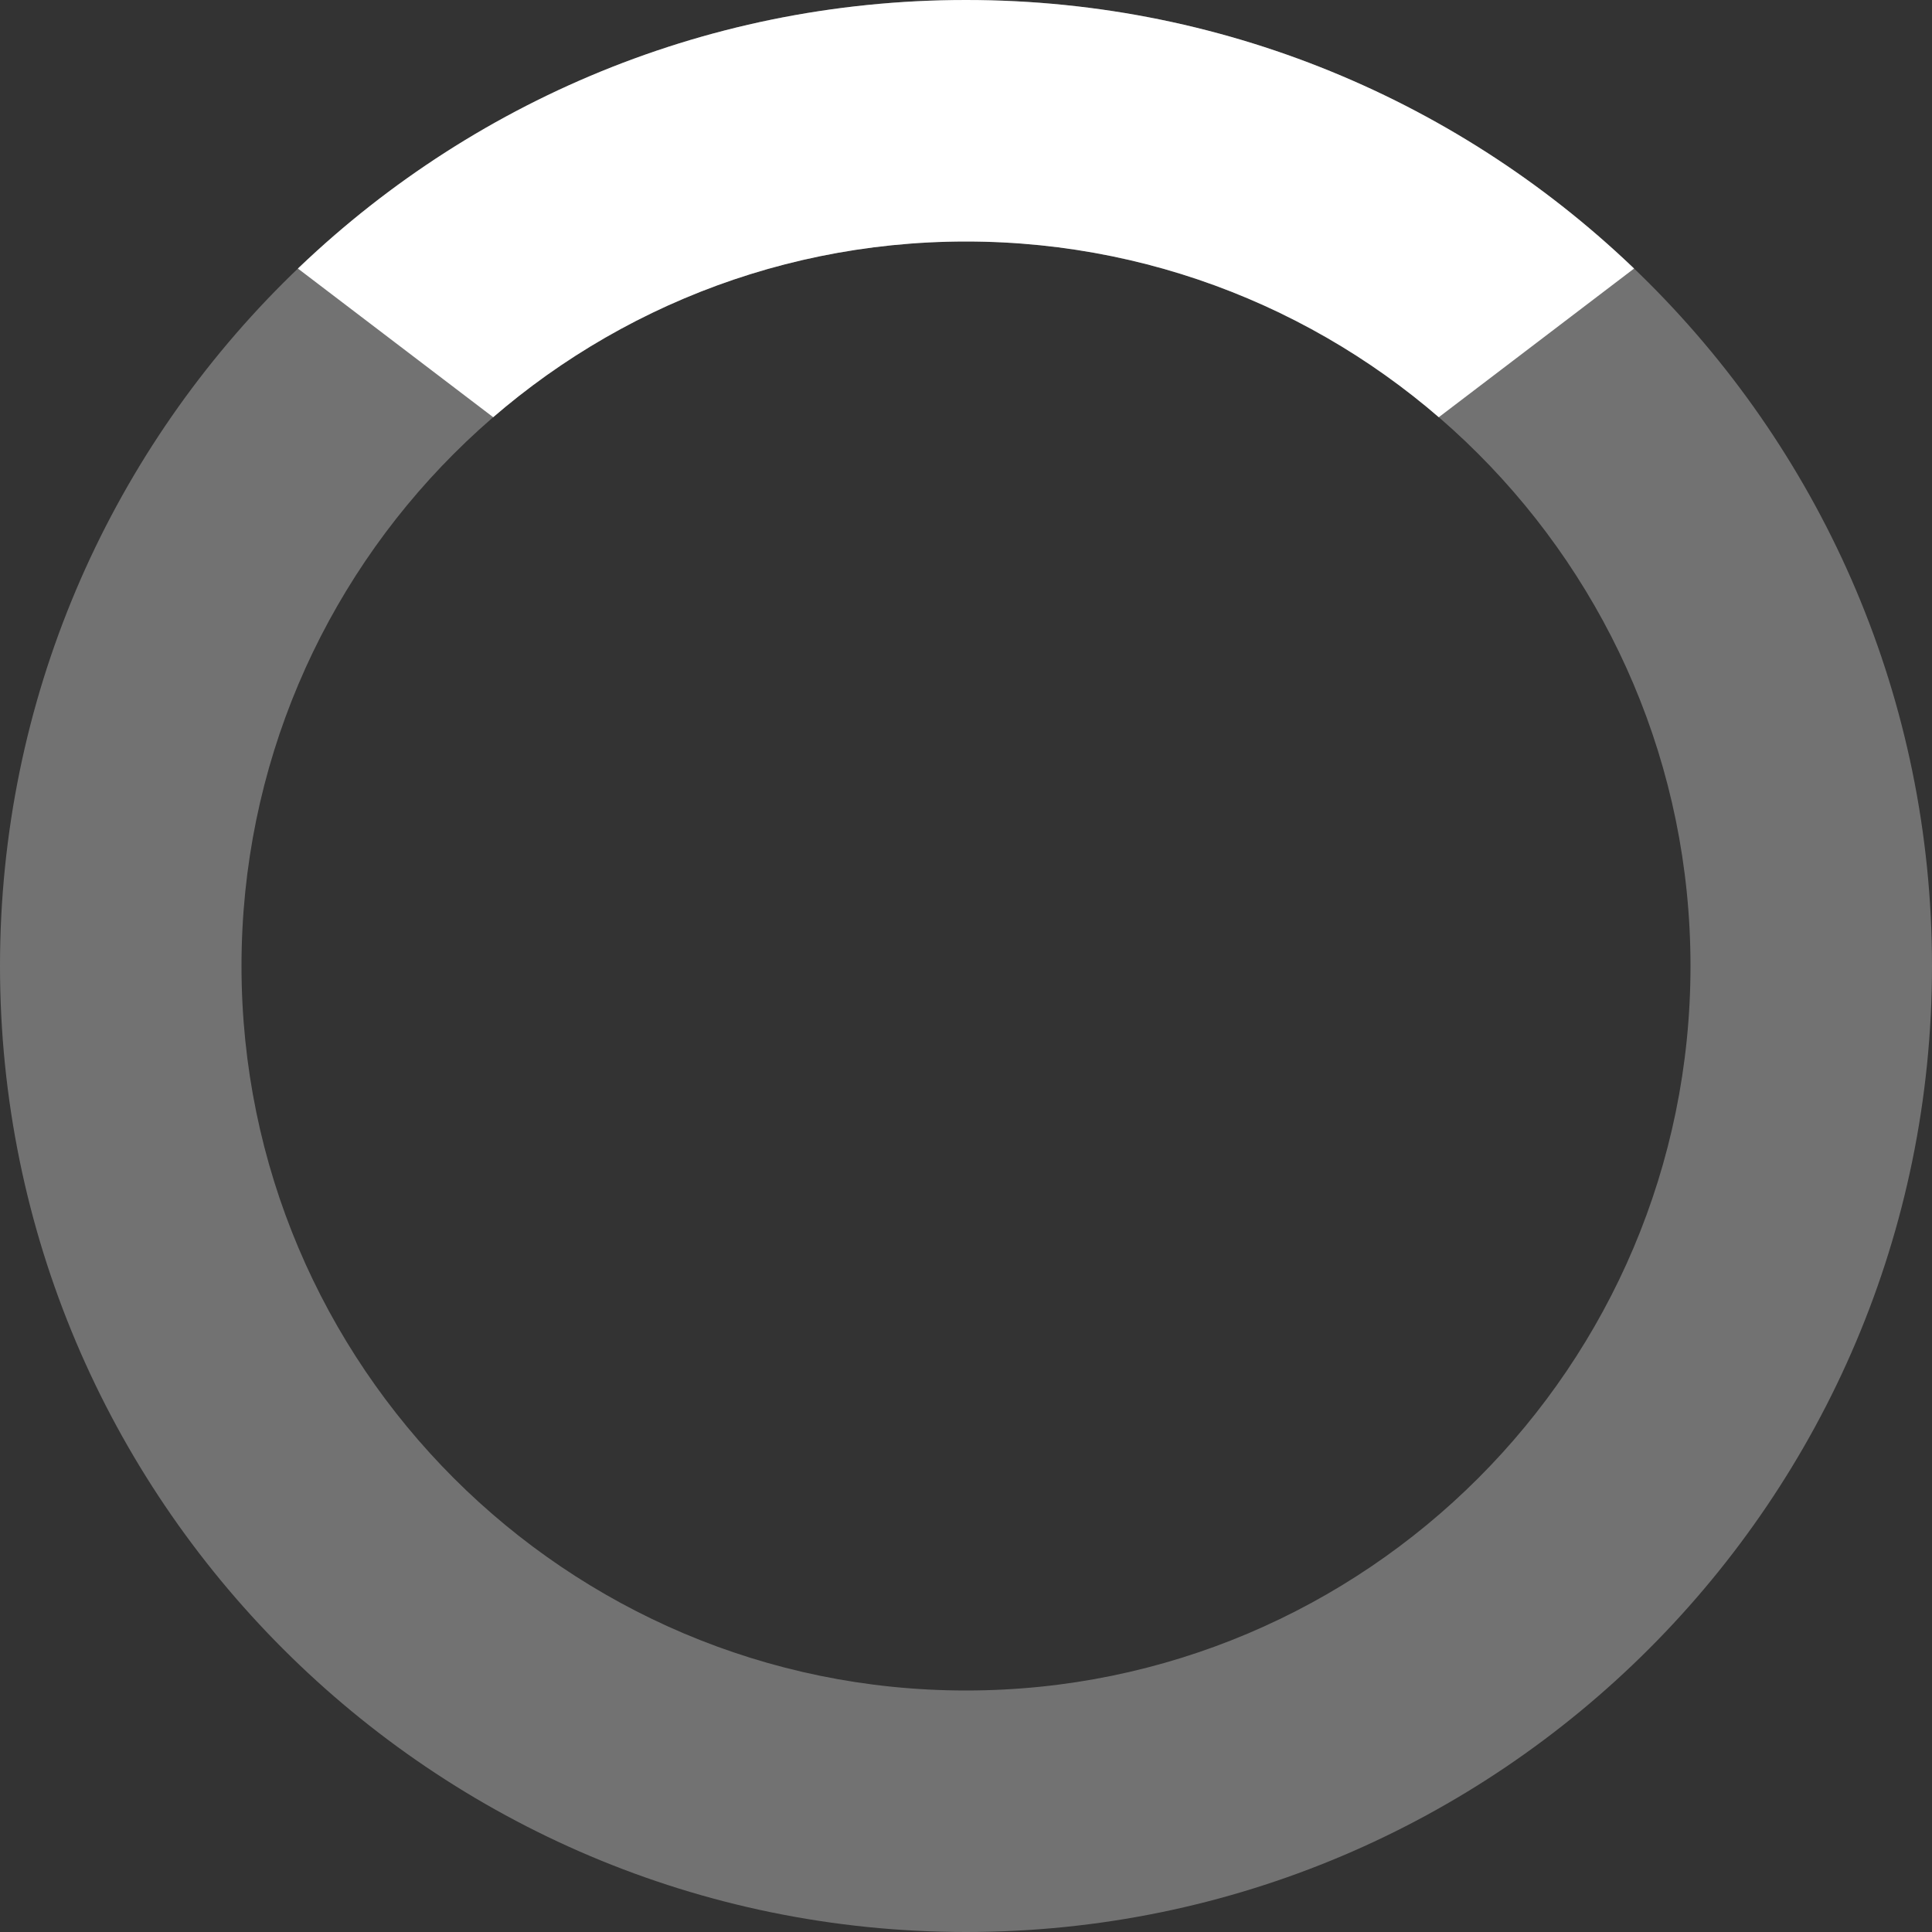
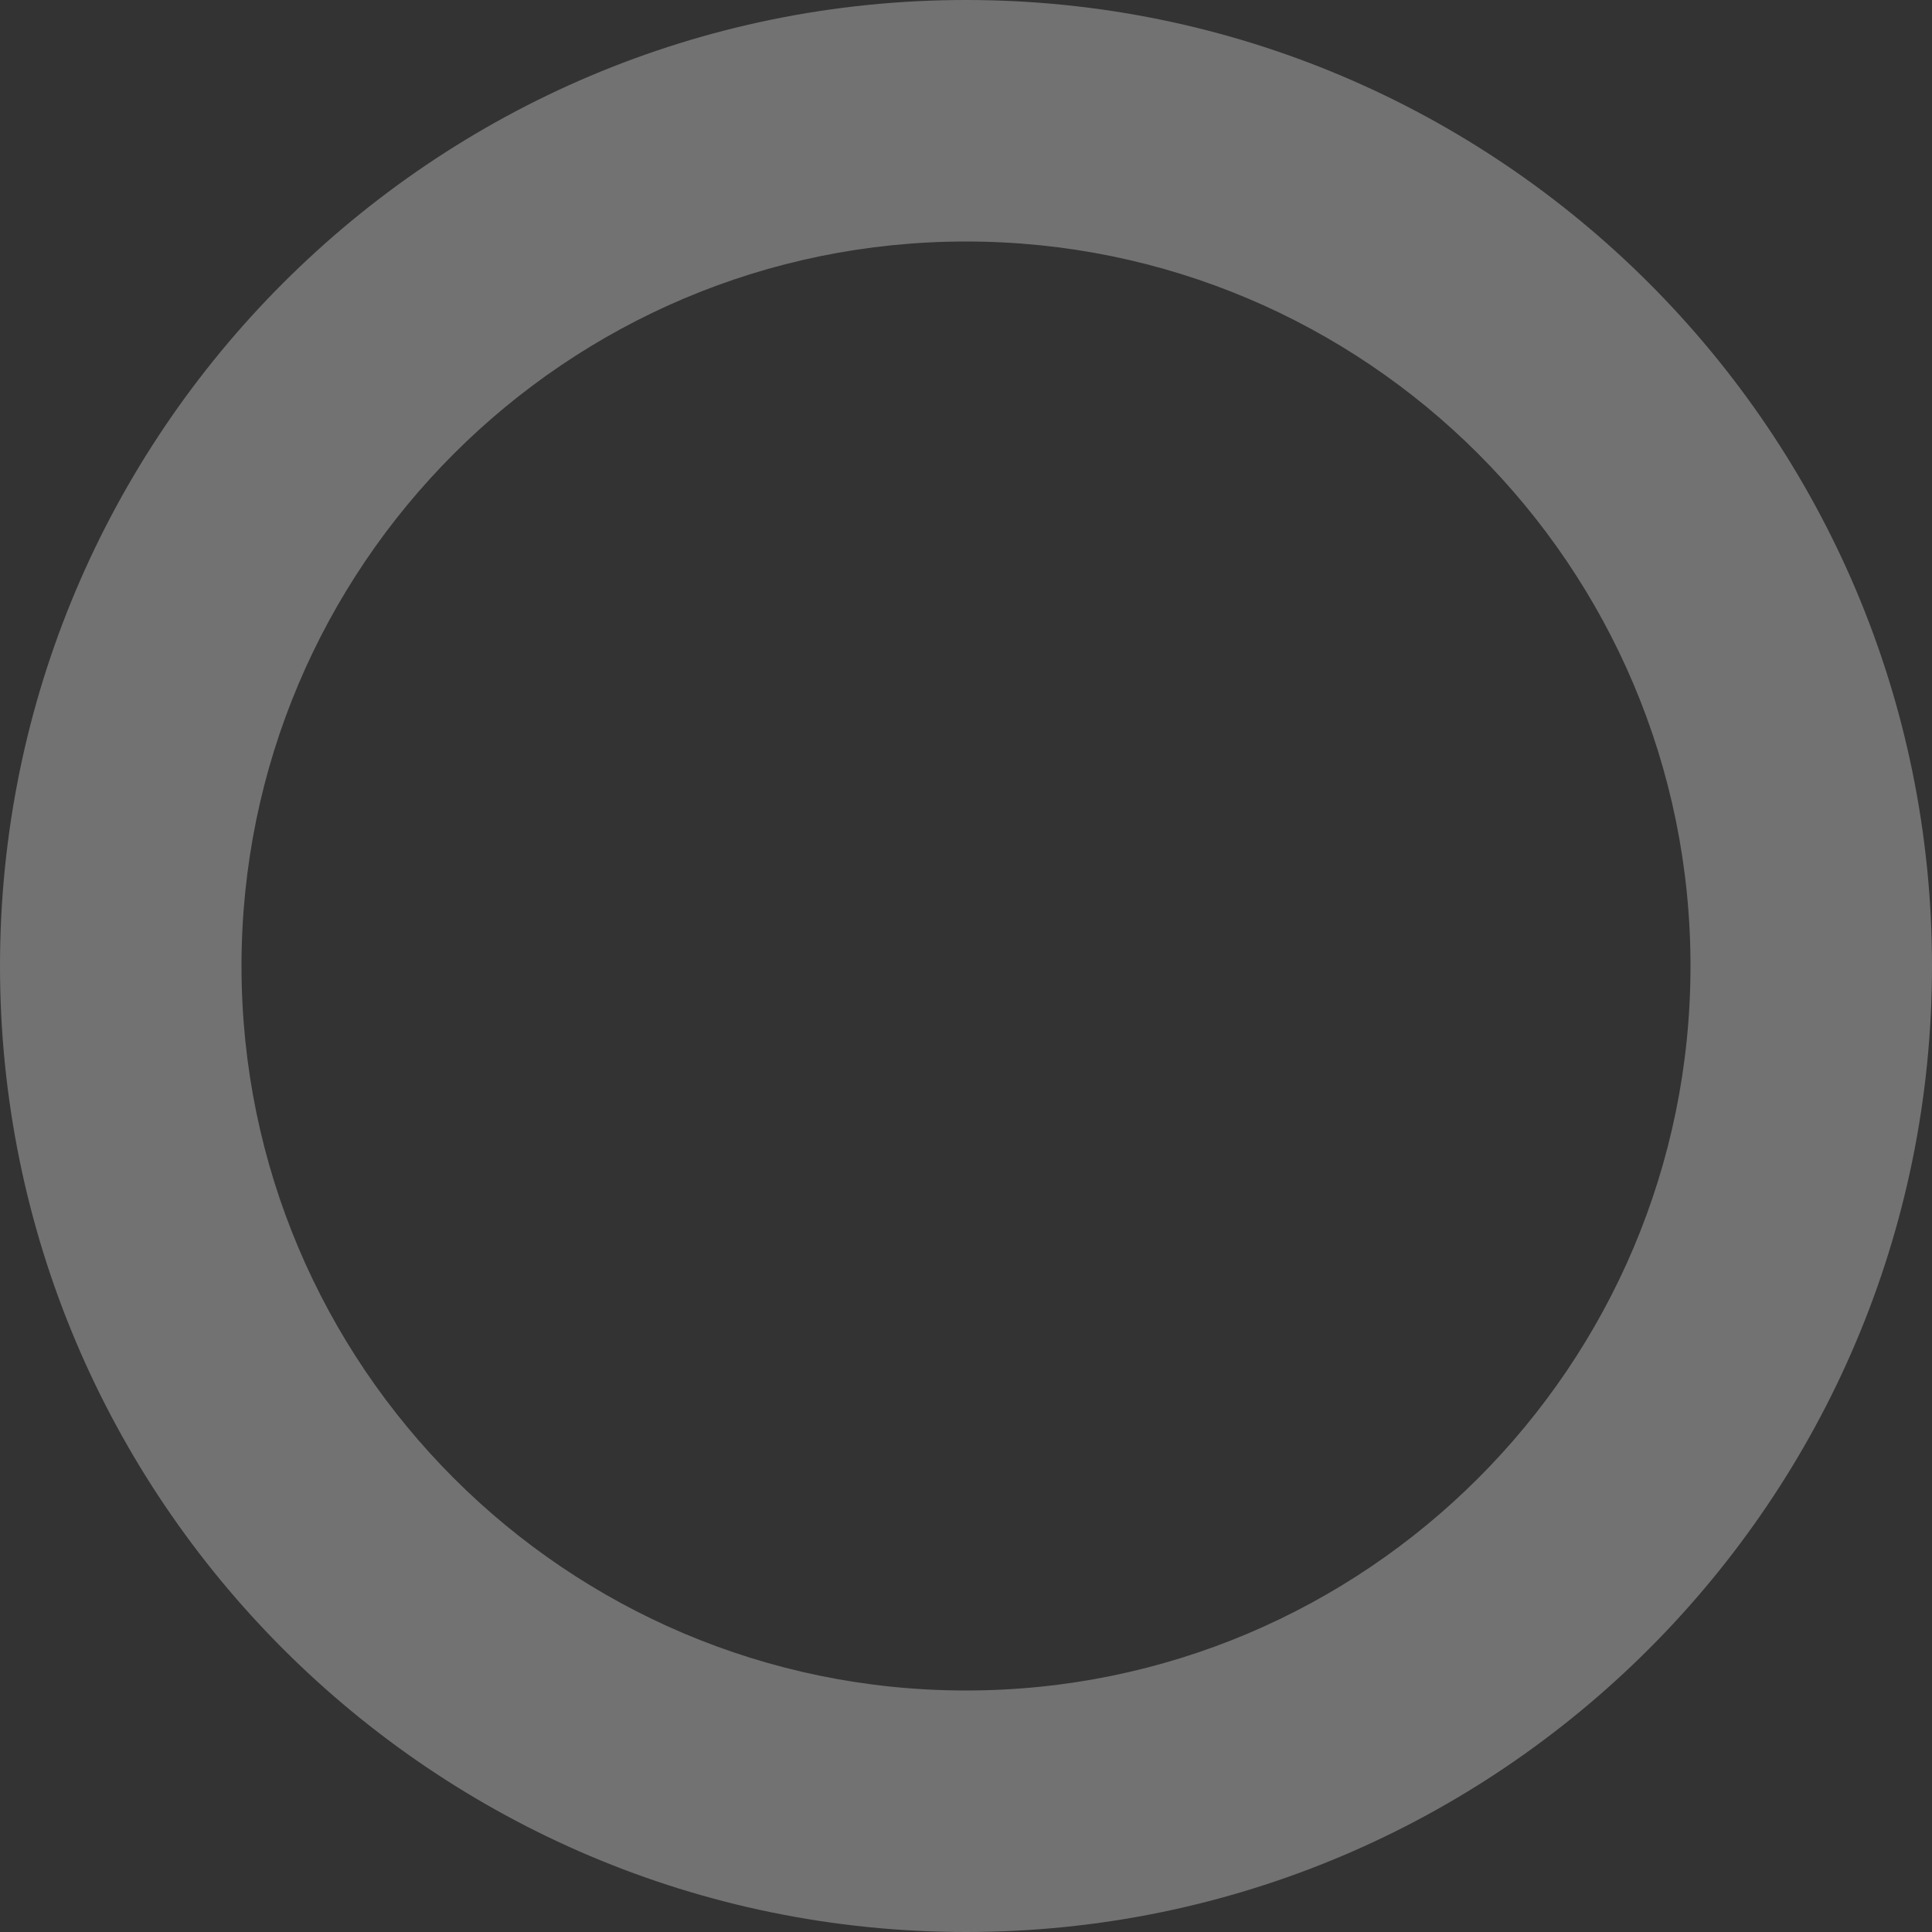
<svg xmlns="http://www.w3.org/2000/svg" xmlns:ns1="http://www.serif.com/" width="100%" height="100%" viewBox="0 0 64 64" version="1.1" xml:space="preserve" style="fill-rule:evenodd;clip-rule:evenodd;stroke-linejoin:round;stroke-miterlimit:2;">
  <rect x="0" y="0" width="64" height="64" fill="#333333" stroke="none" />
  <rect id="Artboard1" x="0" y="0" width="64" height="64" style="fill:none;" />
  <clipPath id="_clip1">
    <rect id="Artboard11" ns1:id="Artboard1" x="0" y="0" width="64" height="64" />
  </clipPath>
  <g clip-path="url(#_clip1)">
    <path d="M32,-0c17.661,-0 32,14.339 32,32c0,17.661 -14.339,32 -32,32c-17.661,0 -32,-14.339 -32,-32c-0,-17.661 14.339,-32 32,-32Zm0,8c13.246,0 24,10.754 24,24c-0,13.246 -10.754,24 -24,24c-13.246,0 -24,-10.754 -24,-24c0,-13.246 10.754,-24 24,-24Z" style="fill:#fff;fill-opacity:0.31;" />
-     <path d="M16.383,13.855l31.234,-0l16.383,-12.472l0,-1.383l-64,-0l0,1.383l16.383,12.472Z" style="fill:none;" />
    <clipPath id="_clip2">
-       <path d="M16.383,13.855l31.234,-0l16.383,-12.472l0,-1.383l-64,-0l0,1.383l16.383,12.472Z" />
-     </clipPath>
+       </clipPath>
    <g clip-path="url(#_clip2)">
      <path d="M32,-0c17.661,-0 32,14.339 32,32c0,17.661 -14.339,32 -32,32c-17.661,0 -32,-14.339 -32,-32c-0,-17.661 14.339,-32 32,-32Zm0,8c13.246,-0 24,10.754 24,24c0,13.246 -10.754,24 -24,24c-13.246,0 -24,-10.754 -24,-24c-0,-13.246 10.754,-24 24,-24Z" style="fill:#fff;" />
    </g>
  </g>
</svg>